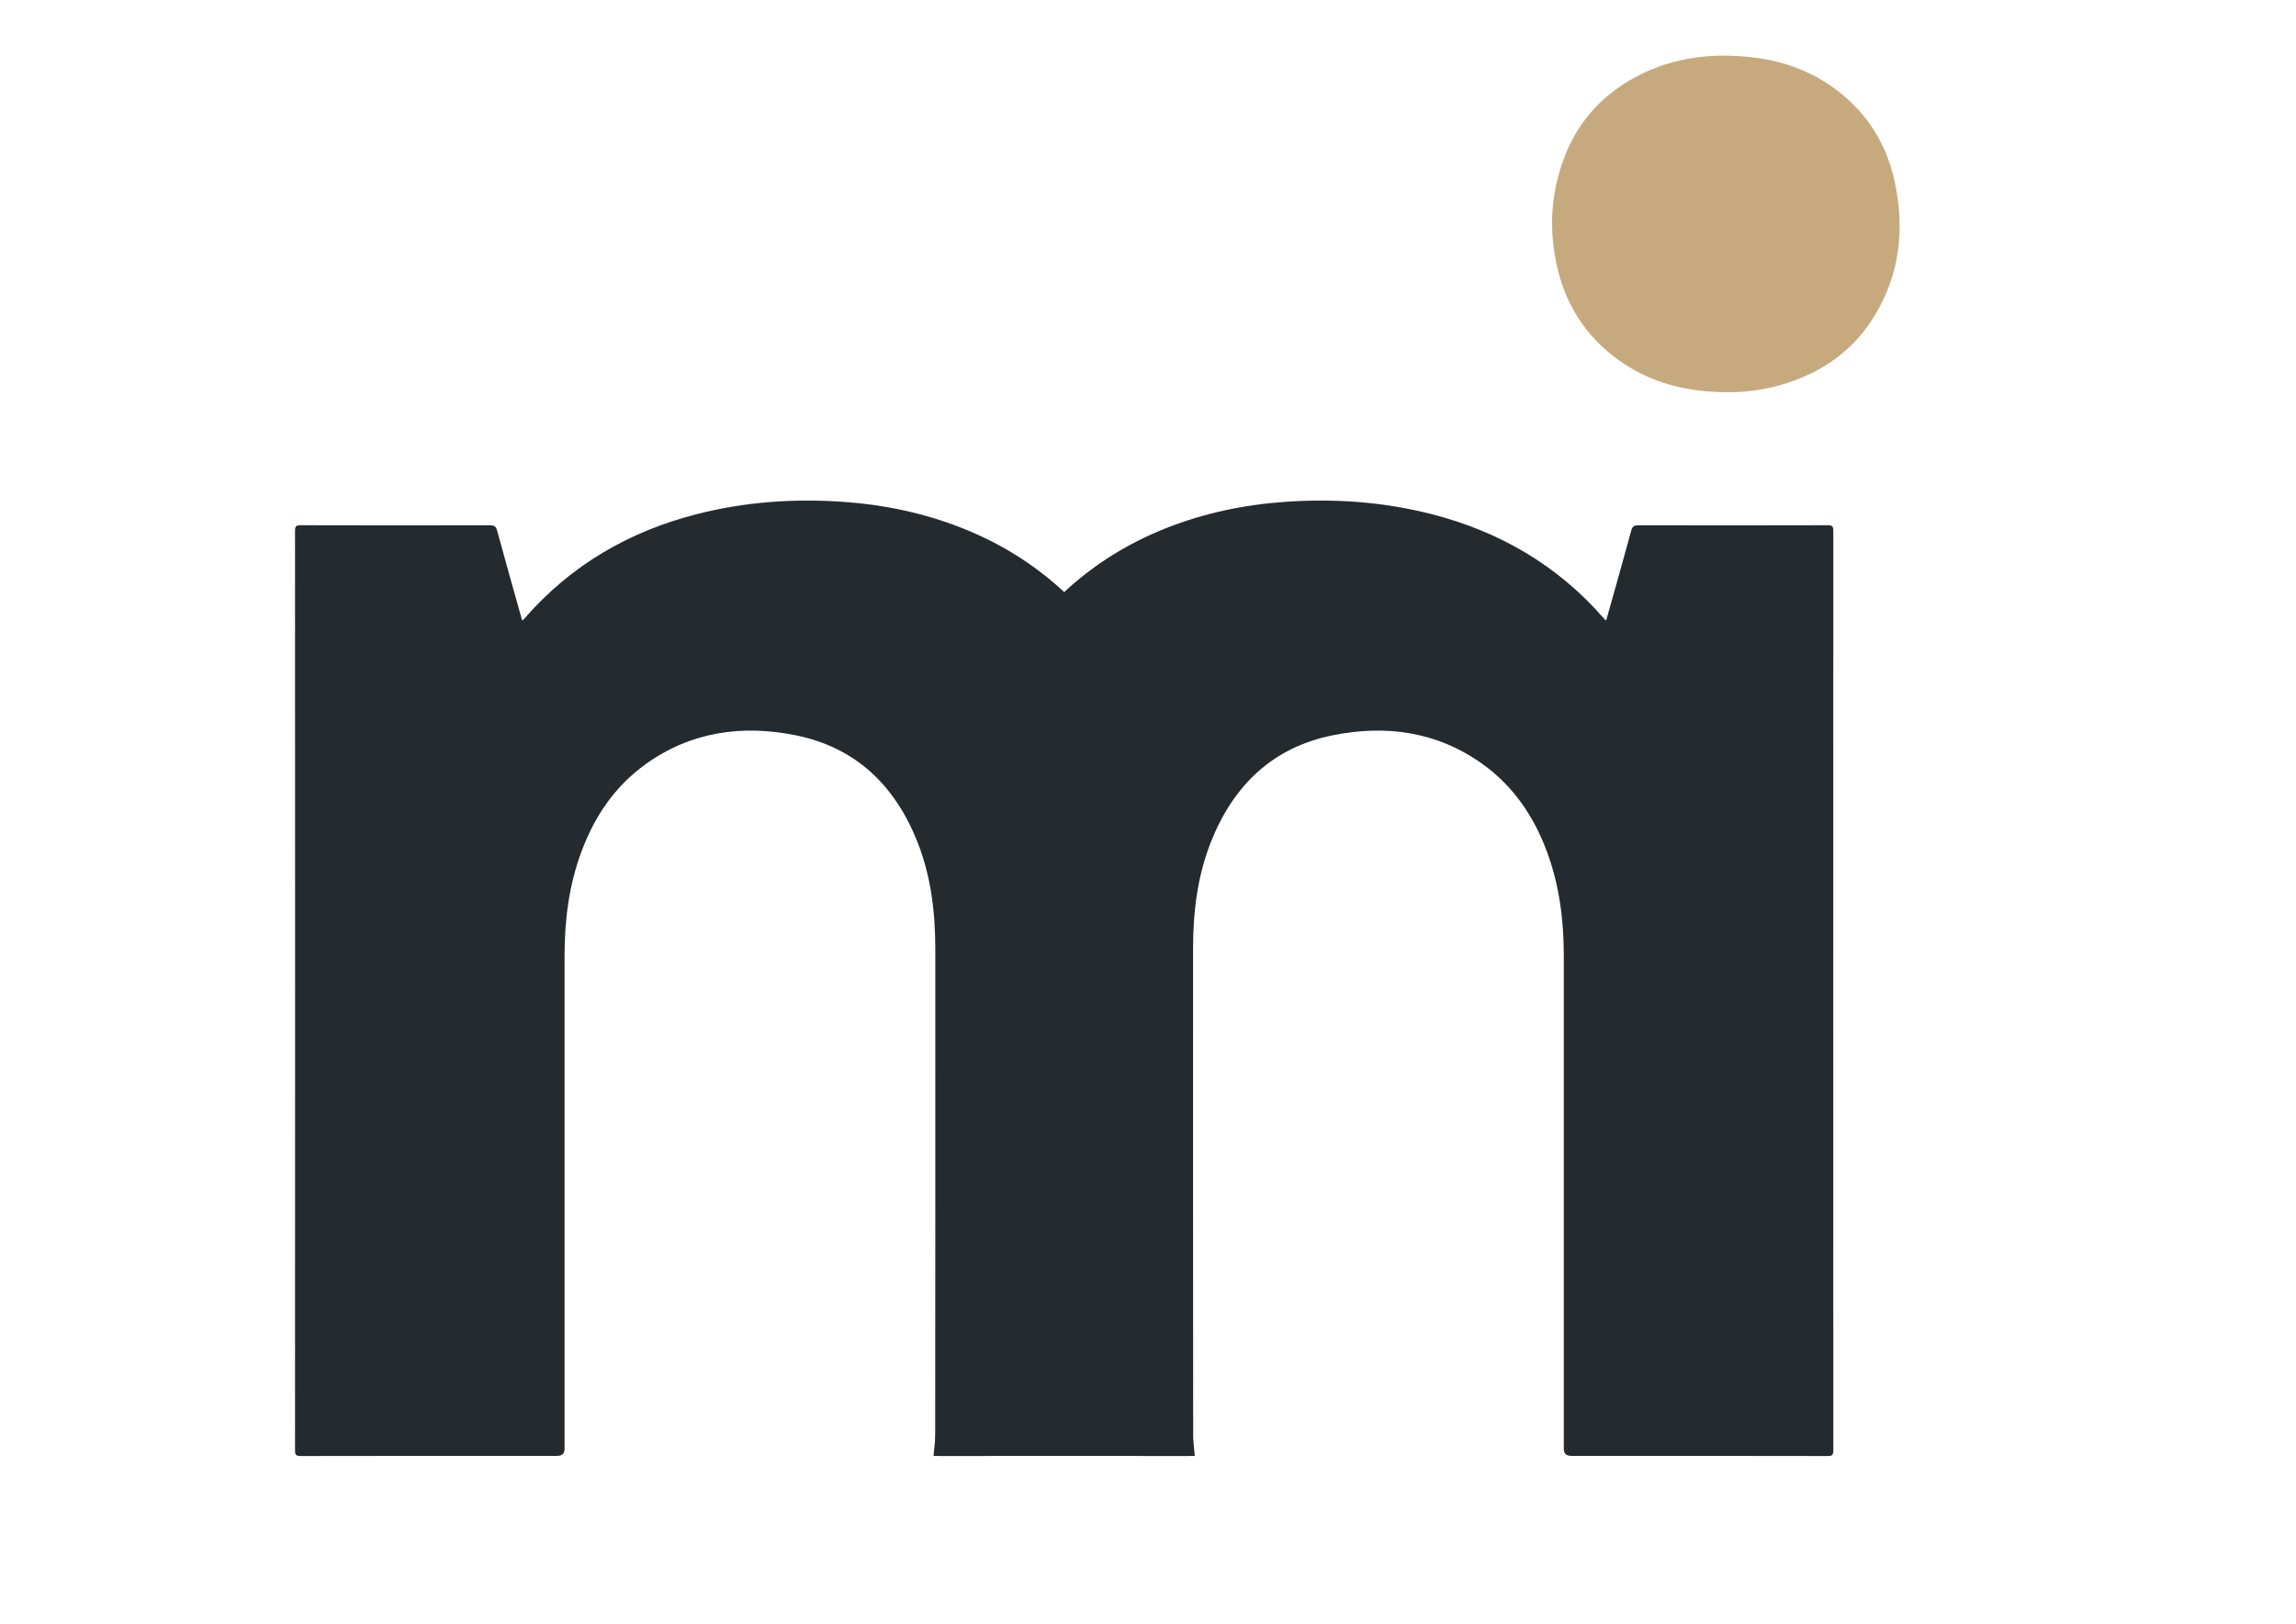
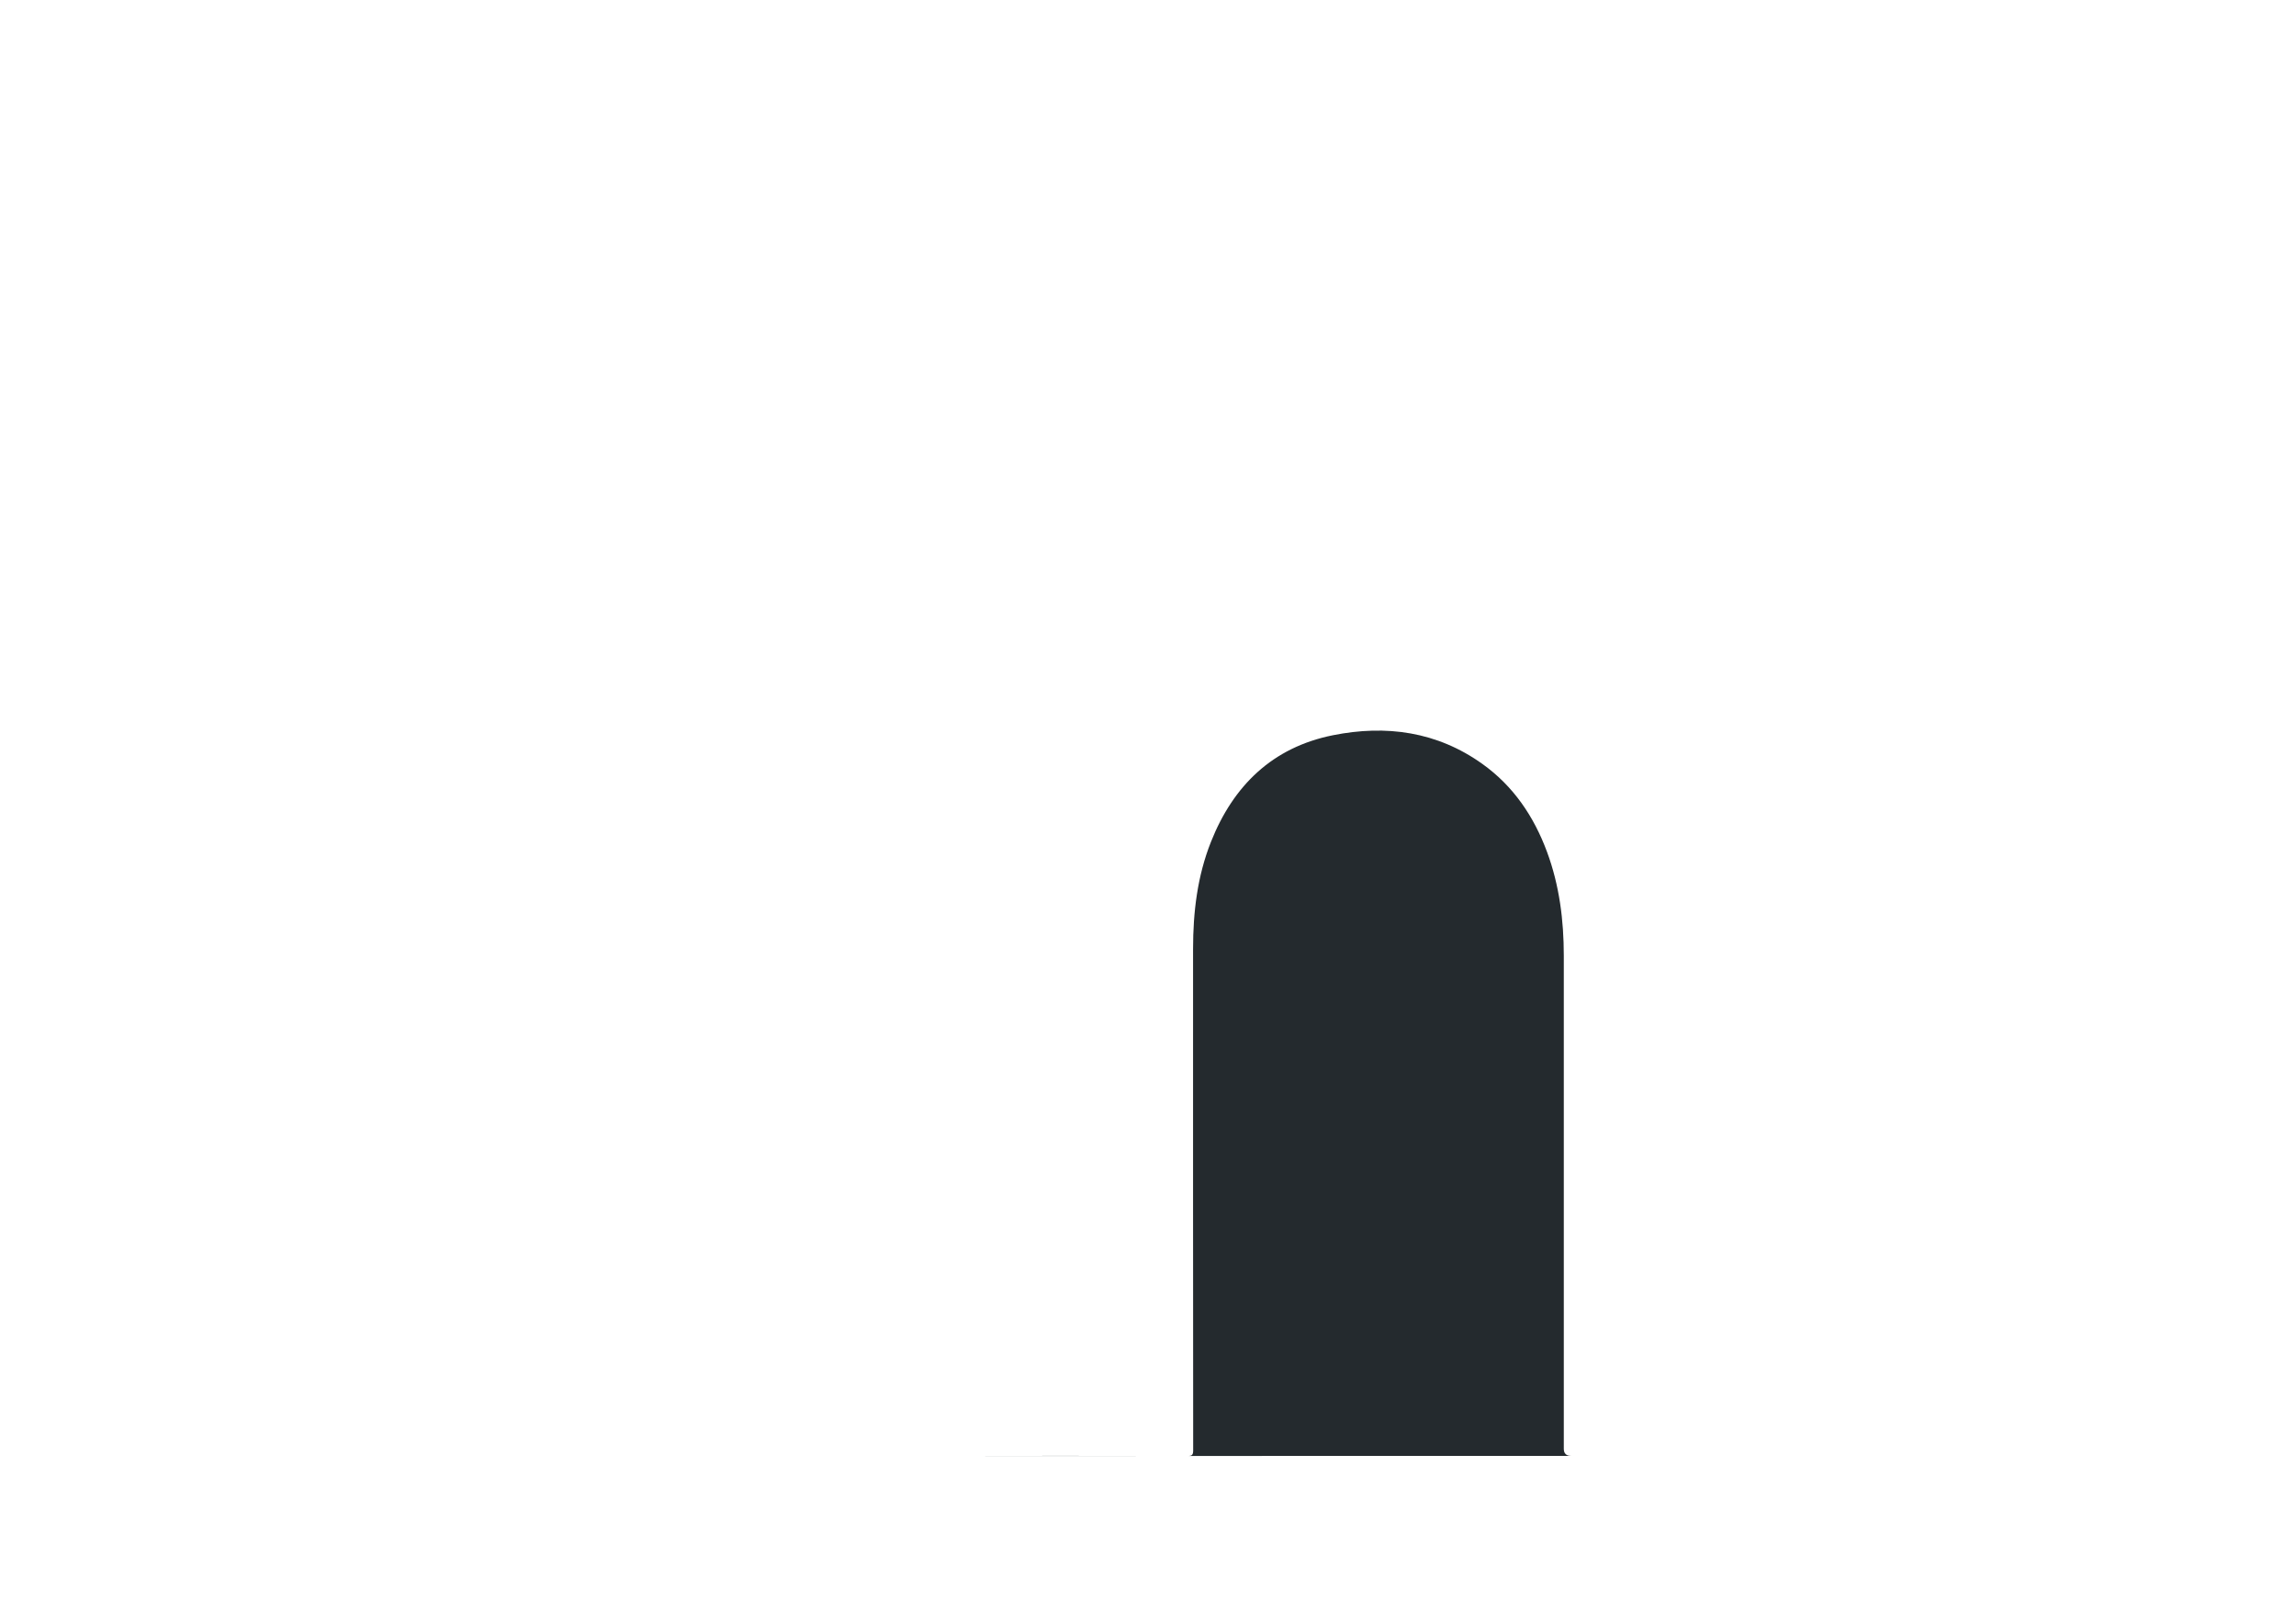
<svg xmlns="http://www.w3.org/2000/svg" id="Layer_1" viewBox="0 0 841.89 595.28">
  <defs>
    <style>
      .cls-1 {
        fill: #c6aa7e;
      }

      .cls-2 {
        fill: #242a2e;
      }
    </style>
  </defs>
-   <path class="cls-1" d="M632.84,143.79c-14.24-.08-27.56-3.35-39.29-11.76-11.49-8.24-18.92-19.27-22.3-33.04-3.45-14.05-2.77-27.88,2.38-41.36,4.56-11.93,12.44-21.29,23.41-27.86,14.31-8.57,29.88-10.67,46.21-8.65,11.7,1.44,22.3,5.55,31.52,12.93,10.5,8.4,17.11,19.37,19.94,32.42,3.77,17.39,1.98,34.14-7.51,49.56-6.85,11.15-16.7,18.78-28.89,23.35-8.19,3.07-16.71,4.52-25.47,4.41Z" />
-   <path class="cls-2" d="M342.31,533.79c31.03-.07,62.06-.06,93.09,0,1.69,0,2.11-.38,2.11-2.1-.05-61.28-.05-122.57-.04-183.85,0-13.43,1.57-26.63,6.56-39.2,8.19-20.65,22.58-34.65,44.72-39.09,19.52-3.91,38.21-1.35,54.82,10.53,11.36,8.12,18.86,19.22,23.68,32.22,4.56,12.3,6.16,25.07,6.16,38.11,0,60.25,0,120.49,0,180.74q0,2.6,2.69,2.6c31.36,0,62.71-.02,94.07.05,1.75,0,2.07-.47,2.07-2.13-.04-112.33-.04-224.66,0-336.99,0-1.65-.31-2.13-2.07-2.12-23.13.07-46.26.06-69.38.01-1.53,0-2.2.32-2.64,1.92-2.98,10.98-6.1,21.93-9.17,32.87-.52,0-.67-.4-.91-.67-17.01-19.52-38.36-31.9-63.29-38.24-17.57-4.47-35.44-5.74-53.54-4.47-15.22,1.07-29.96,4.16-44.12,9.83-13.28,5.31-25.3,12.7-35.91,22.33-7.27,6.6-13.75,13.88-19.17,22.09-.24.37-.56.7-.88,1.09" />
-   <path class="cls-2" d="M438.11,533.79c-31.03-.07-62.06-.06-93.09,0-1.69,0-2.11-.38-2.11-2.1.05-61.28.05-122.57.04-183.85,0-13.43-1.57-26.63-6.56-39.2-8.19-20.65-22.58-34.65-44.72-39.09-19.52-3.91-38.21-1.35-54.82,10.53-11.36,8.12-18.86,19.22-23.68,32.22-4.56,12.3-6.16,25.07-6.16,38.11,0,60.25,0,120.49,0,180.74q0,2.6-2.69,2.6c-31.36,0-62.71-.02-94.07.05-1.75,0-2.07-.47-2.07-2.13.04-112.33.04-224.66,0-336.99,0-1.65.31-2.13,2.07-2.12,23.13.07,46.26.06,69.38.01,1.53,0,2.2.32,2.64,1.92,2.98,10.98,6.1,21.93,9.17,32.87.52,0,.67-.4.91-.67,17.01-19.52,38.36-31.9,63.29-38.24,17.57-4.47,35.44-5.74,53.54-4.47,15.22,1.07,29.96,4.16,44.12,9.83,13.28,5.31,25.3,12.7,35.91,22.33,7.27,6.6,13.75,13.88,19.17,22.09.24.37.56.7.88,1.09" />
+   <path class="cls-2" d="M342.31,533.79c31.03-.07,62.06-.06,93.09,0,1.69,0,2.11-.38,2.11-2.1-.05-61.28-.05-122.57-.04-183.85,0-13.43,1.57-26.63,6.56-39.2,8.19-20.65,22.58-34.65,44.72-39.09,19.52-3.91,38.21-1.35,54.82,10.53,11.36,8.12,18.86,19.22,23.68,32.22,4.56,12.3,6.16,25.07,6.16,38.11,0,60.25,0,120.49,0,180.74q0,2.6,2.69,2.6" />
</svg>